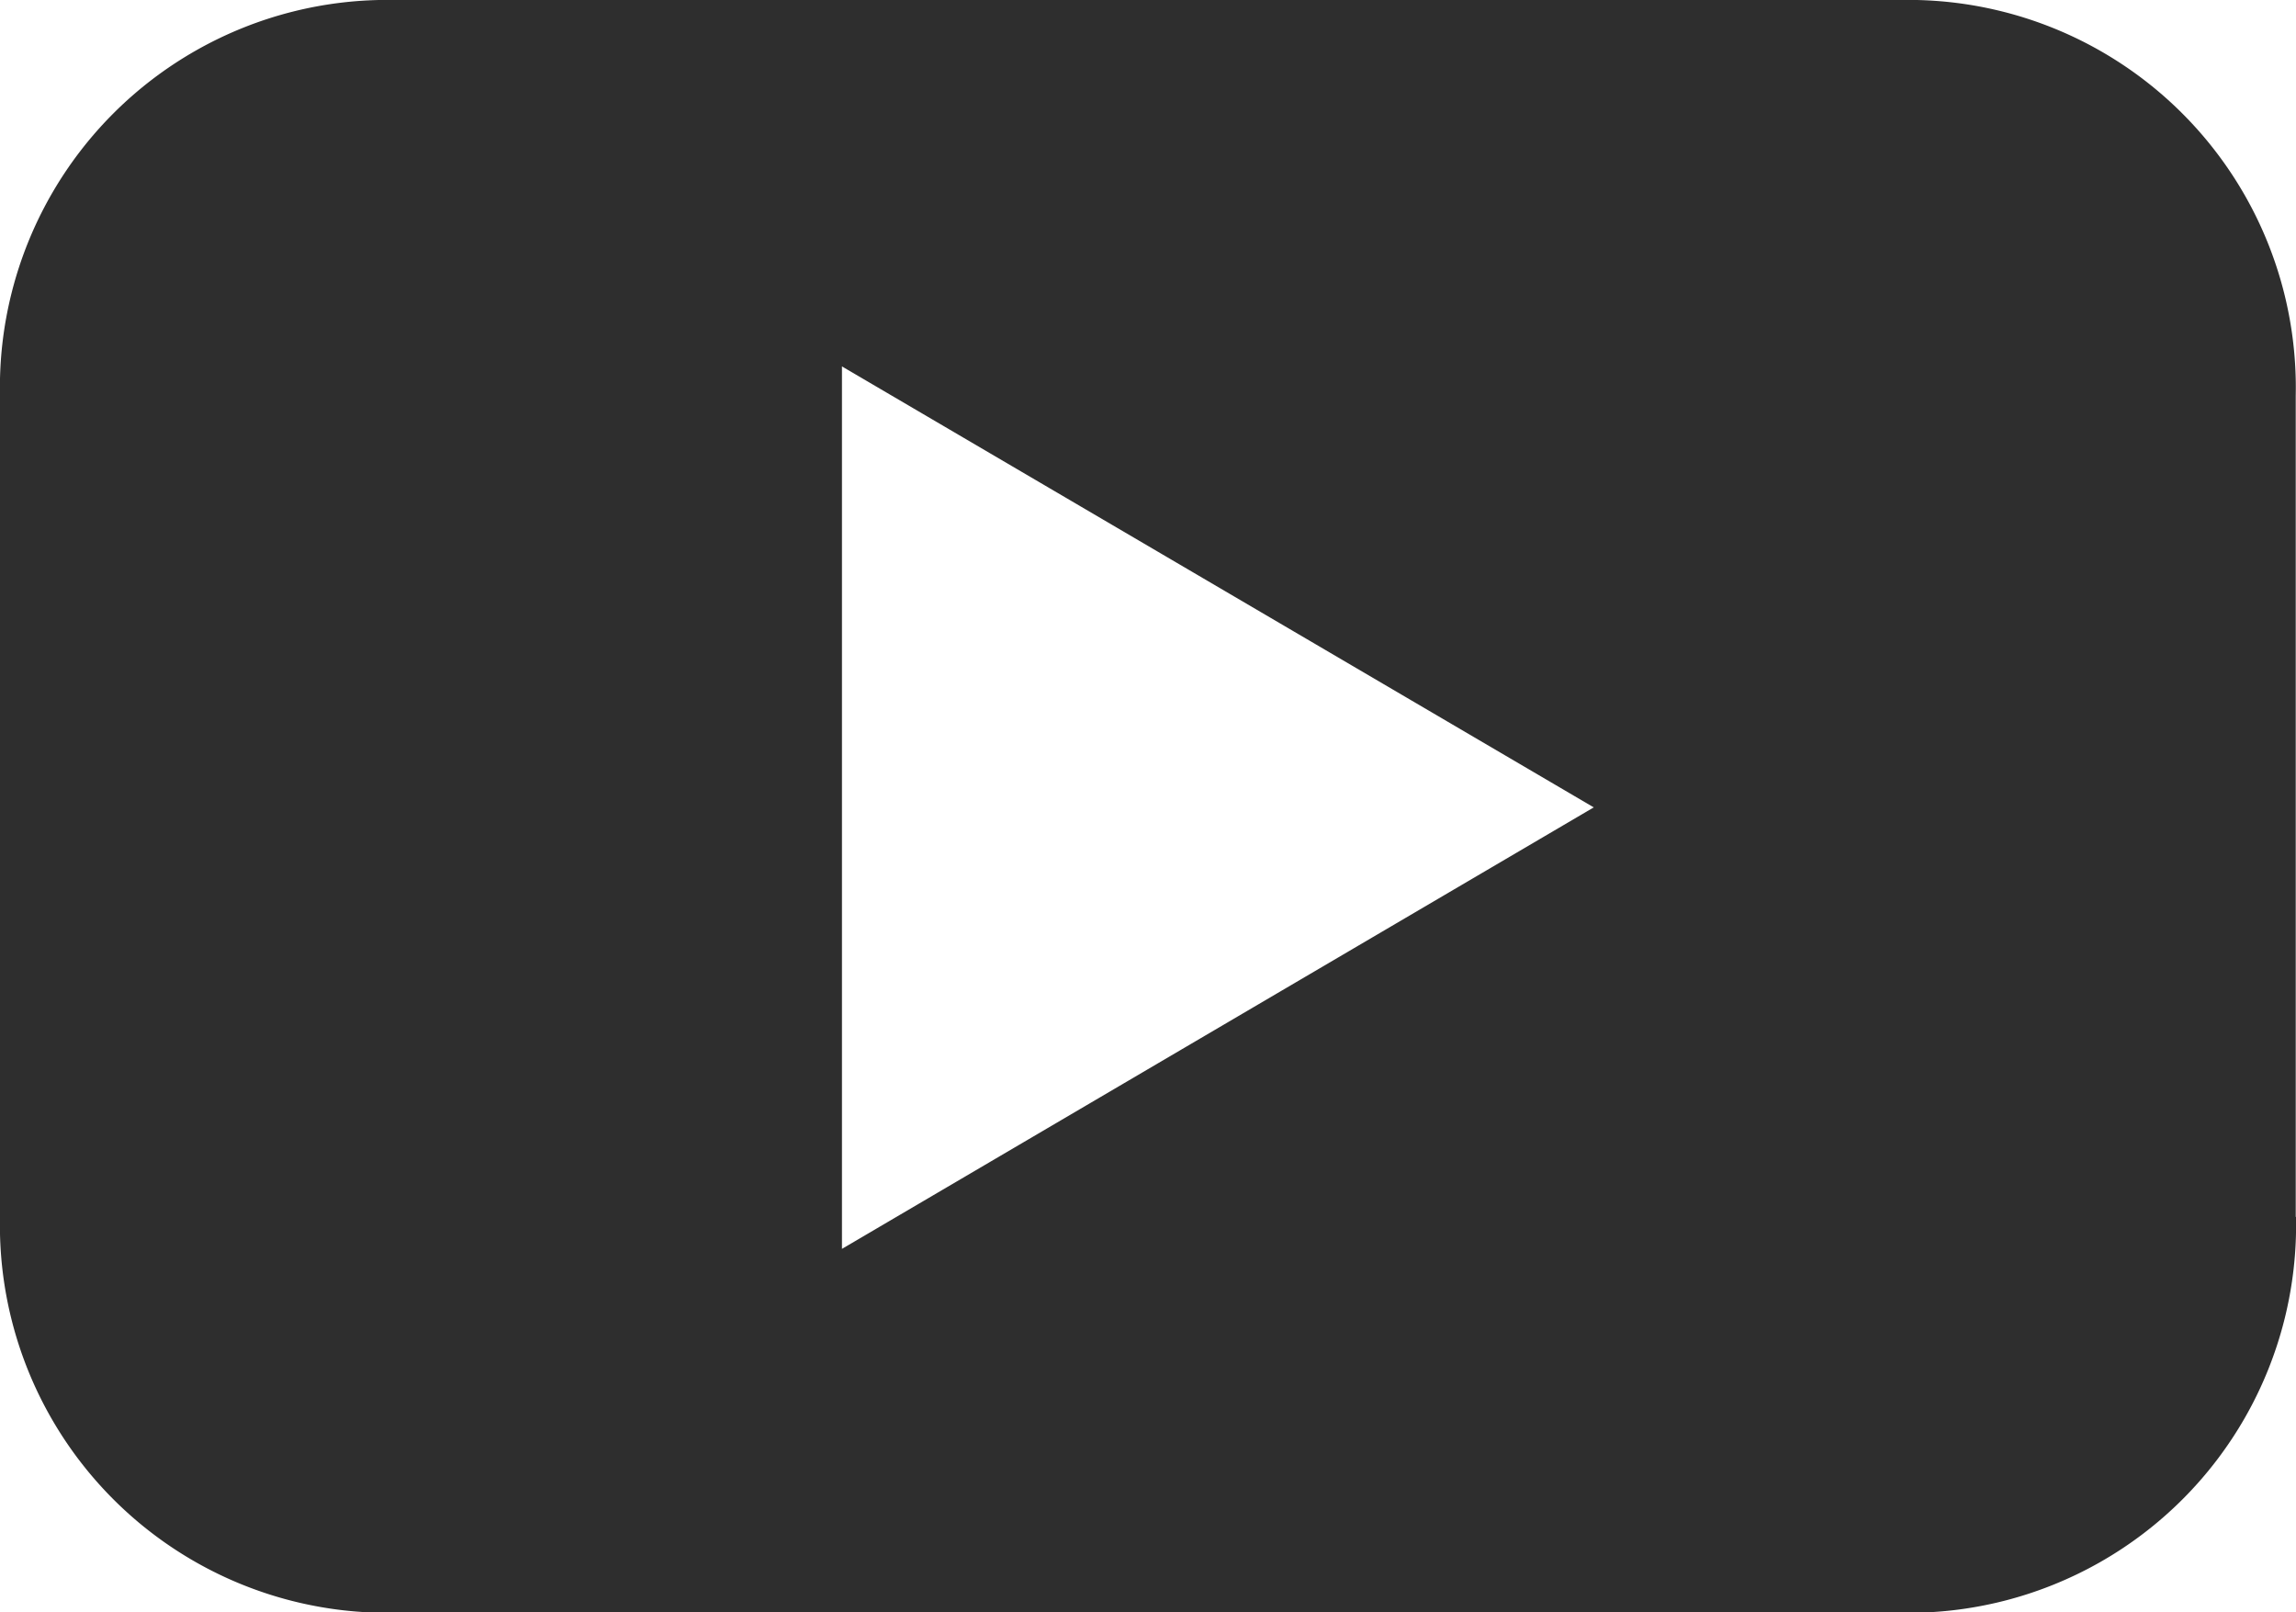
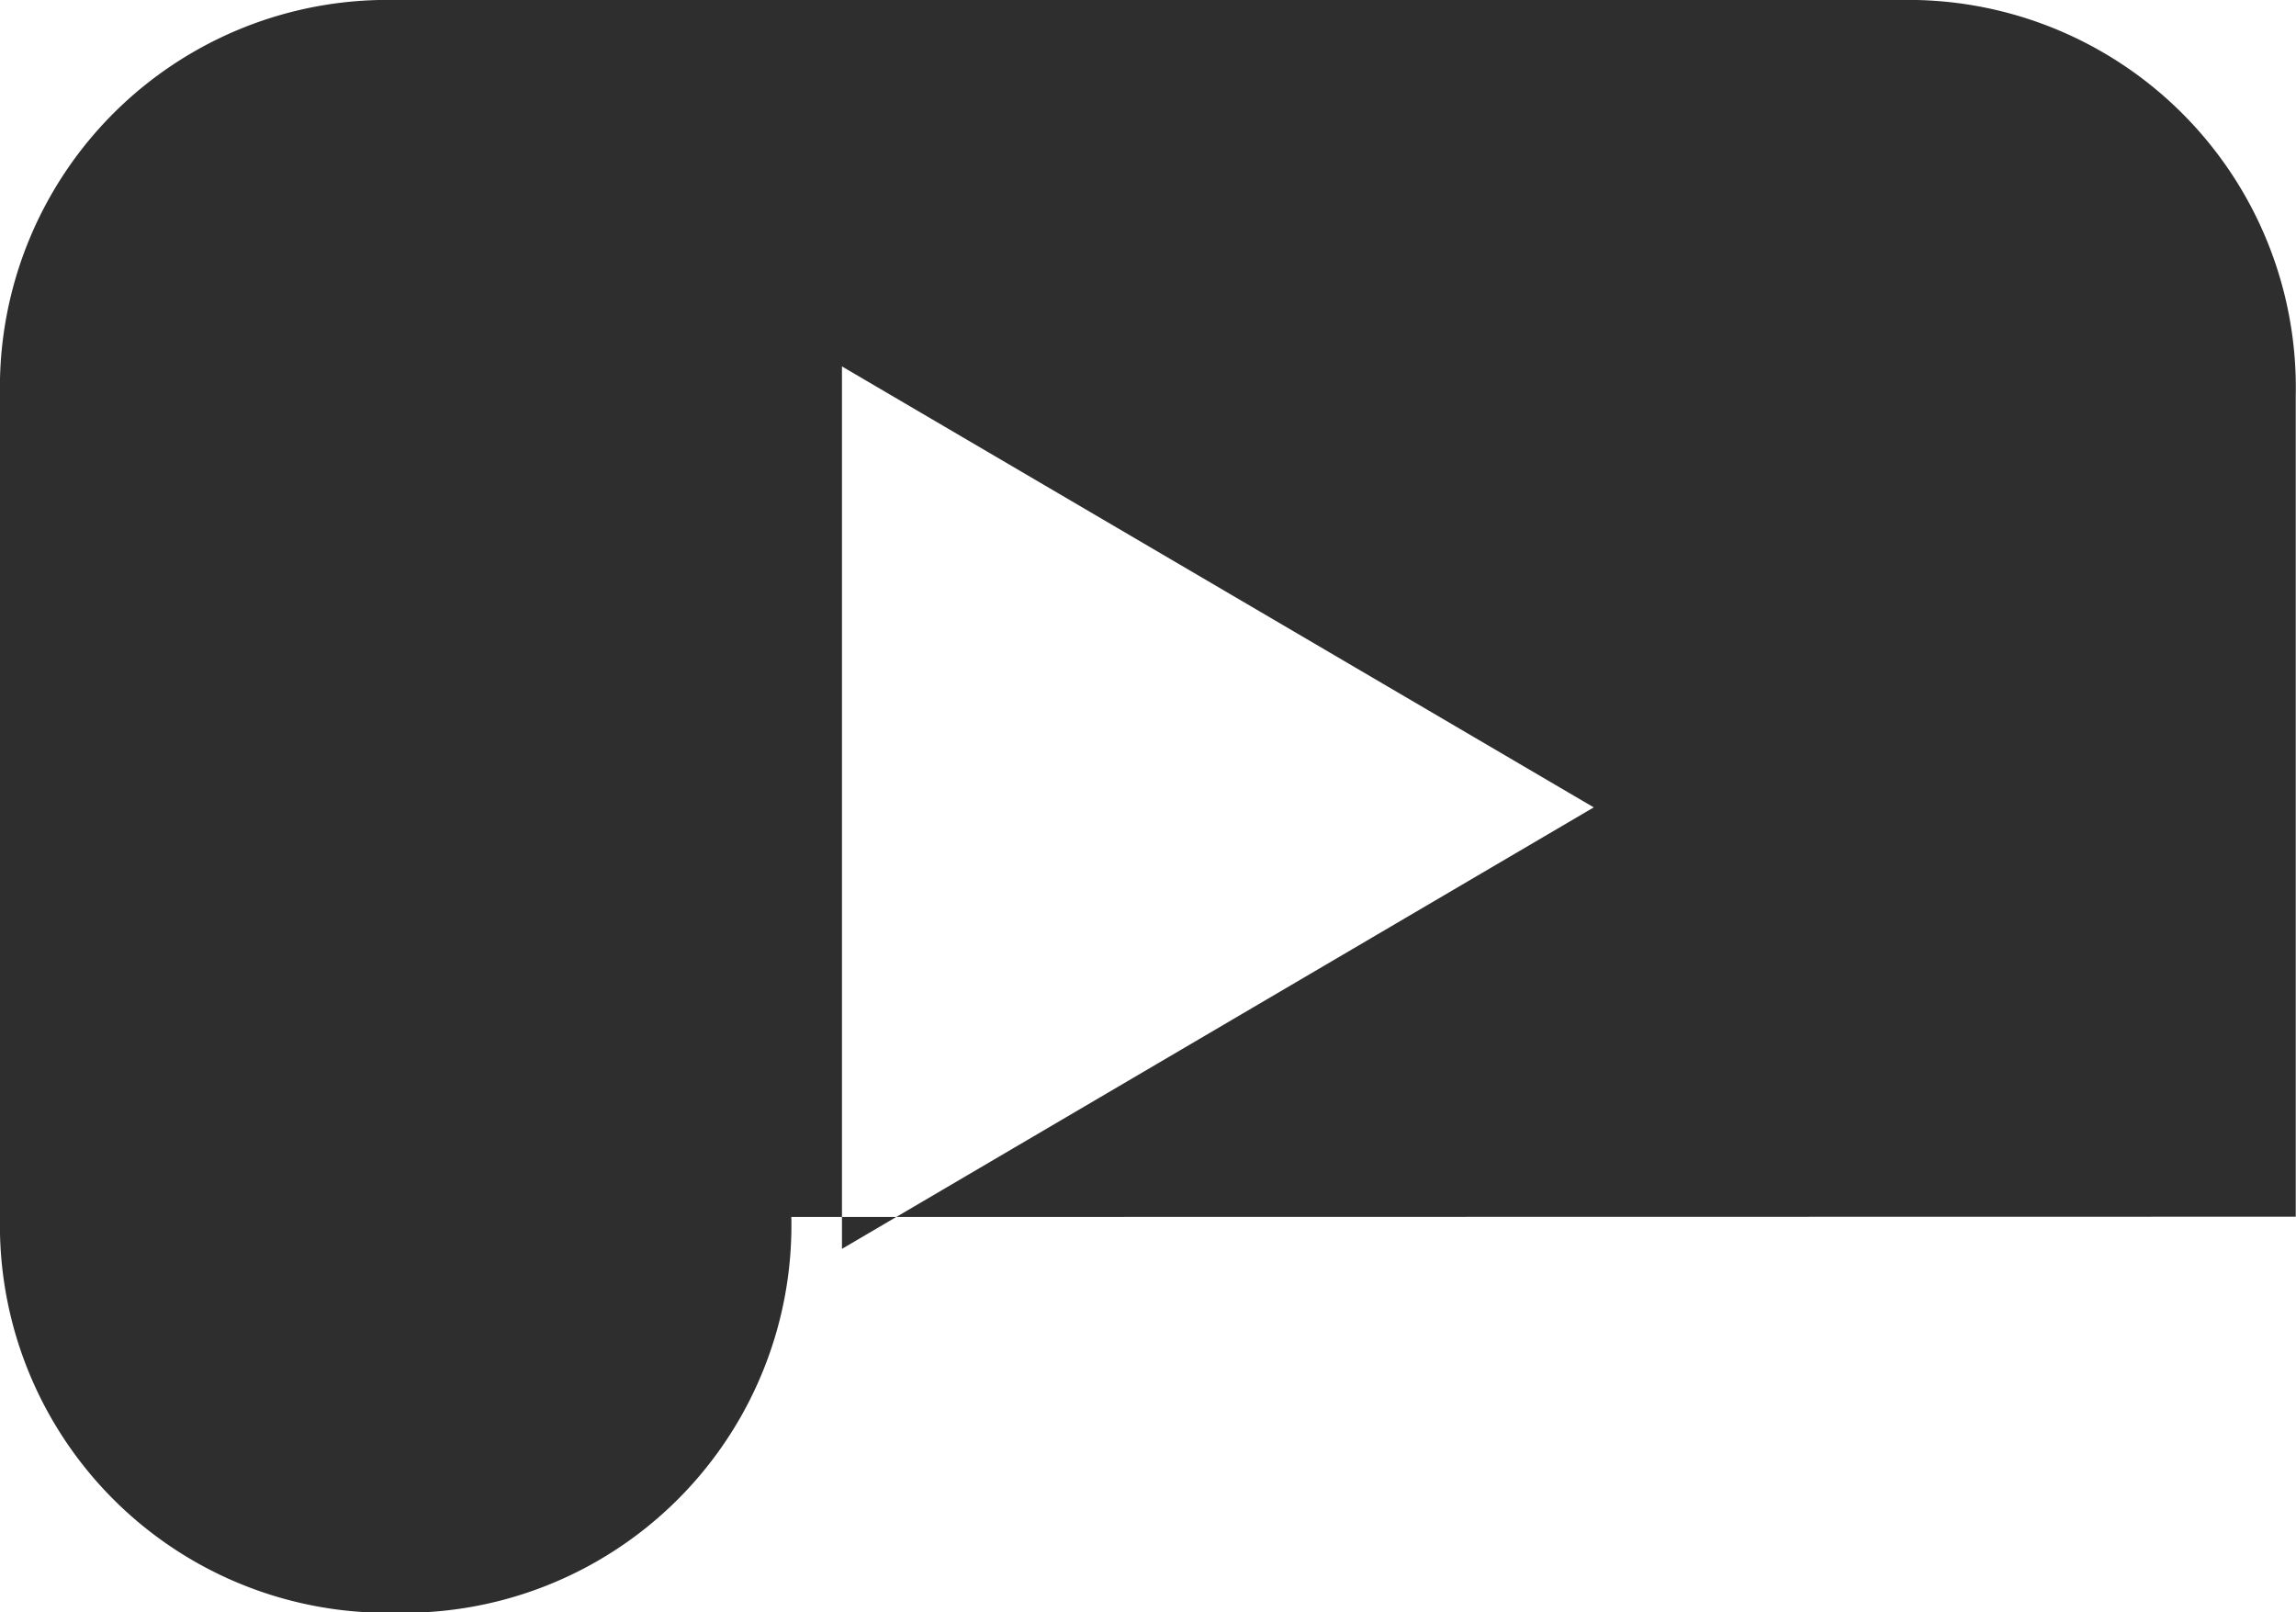
<svg xmlns="http://www.w3.org/2000/svg" width="17.008" height="11.943" viewBox="0 0 17.008 11.943">
-   <path id="icon-youtube" d="M344.955,136.366l-5.569,3.27V133.1Zm5.2,3.032v-6.081a2.871,2.871,0,0,0-2.932-2.931H336.079a2.87,2.87,0,0,0-2.93,2.931V139.4a2.87,2.87,0,0,0,2.93,2.931h11.146a2.871,2.871,0,0,0,2.932-2.931" transform="translate(-333.149 -130.386)" fill="#2e2e2e" />
+   <path id="icon-youtube" d="M344.955,136.366l-5.569,3.27V133.1Zm5.2,3.032v-6.081a2.871,2.871,0,0,0-2.932-2.931H336.079a2.87,2.87,0,0,0-2.93,2.931V139.4a2.87,2.87,0,0,0,2.93,2.931a2.871,2.871,0,0,0,2.932-2.931" transform="translate(-333.149 -130.386)" fill="#2e2e2e" />
</svg>